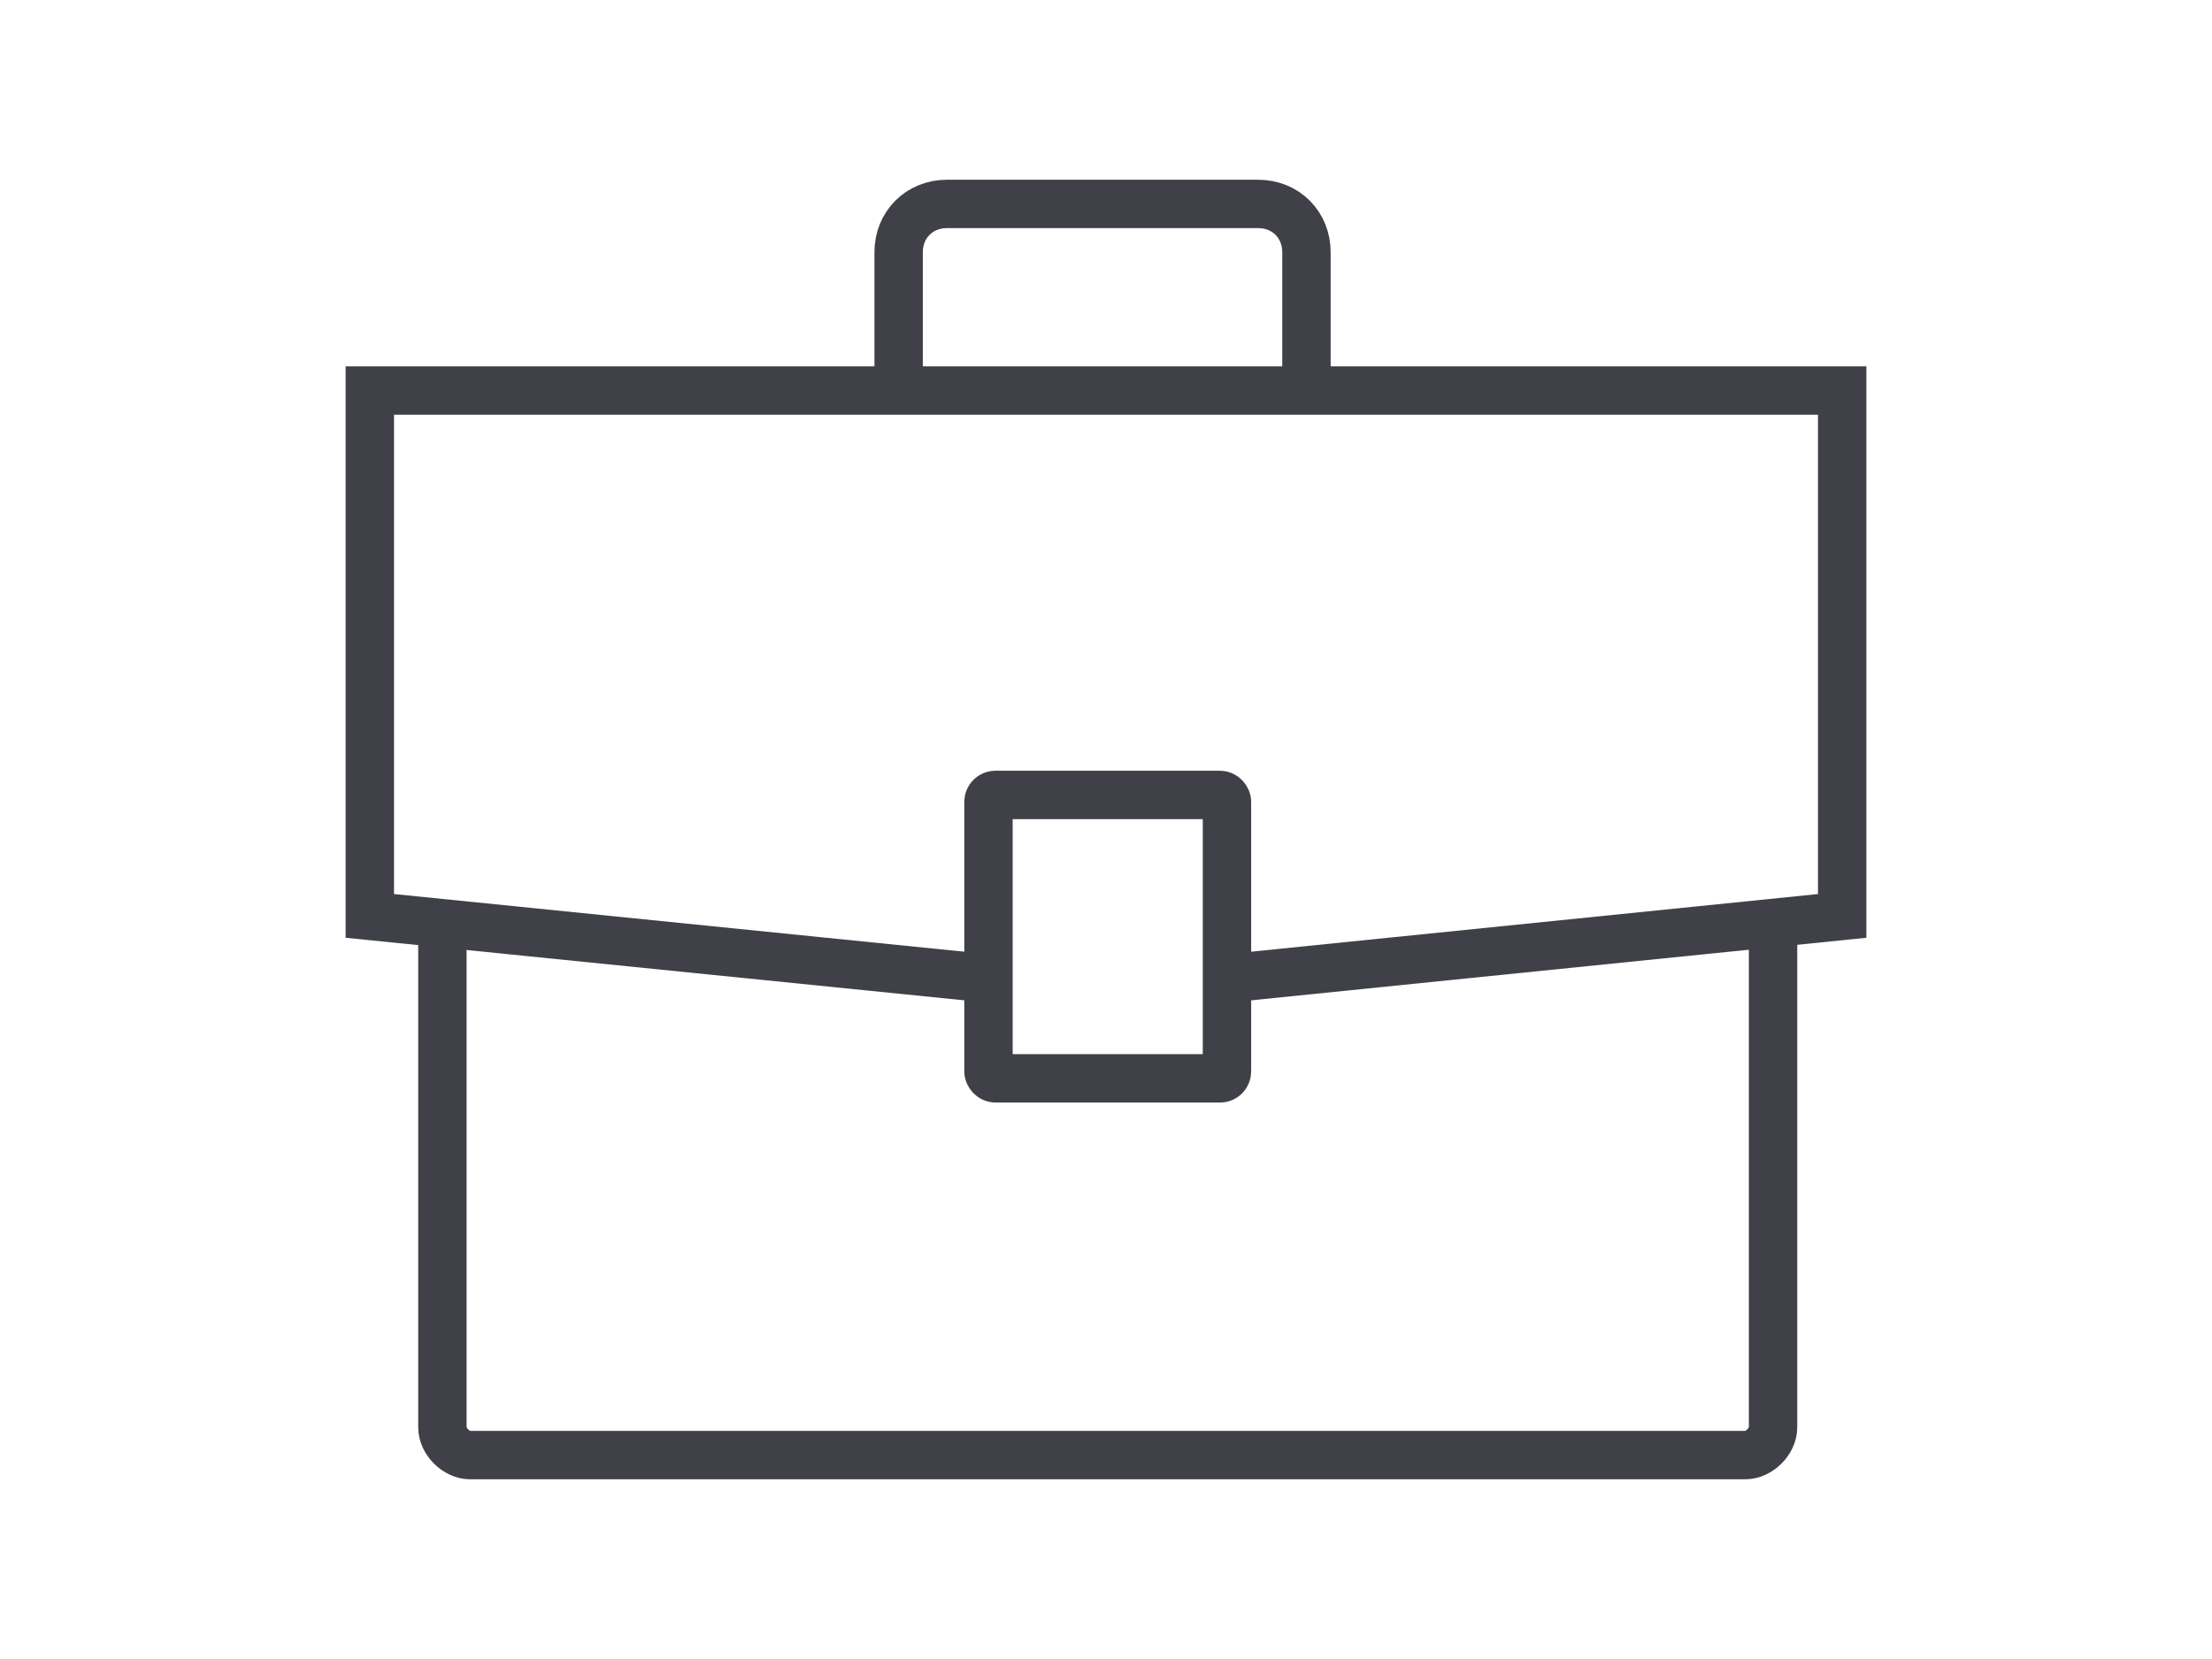
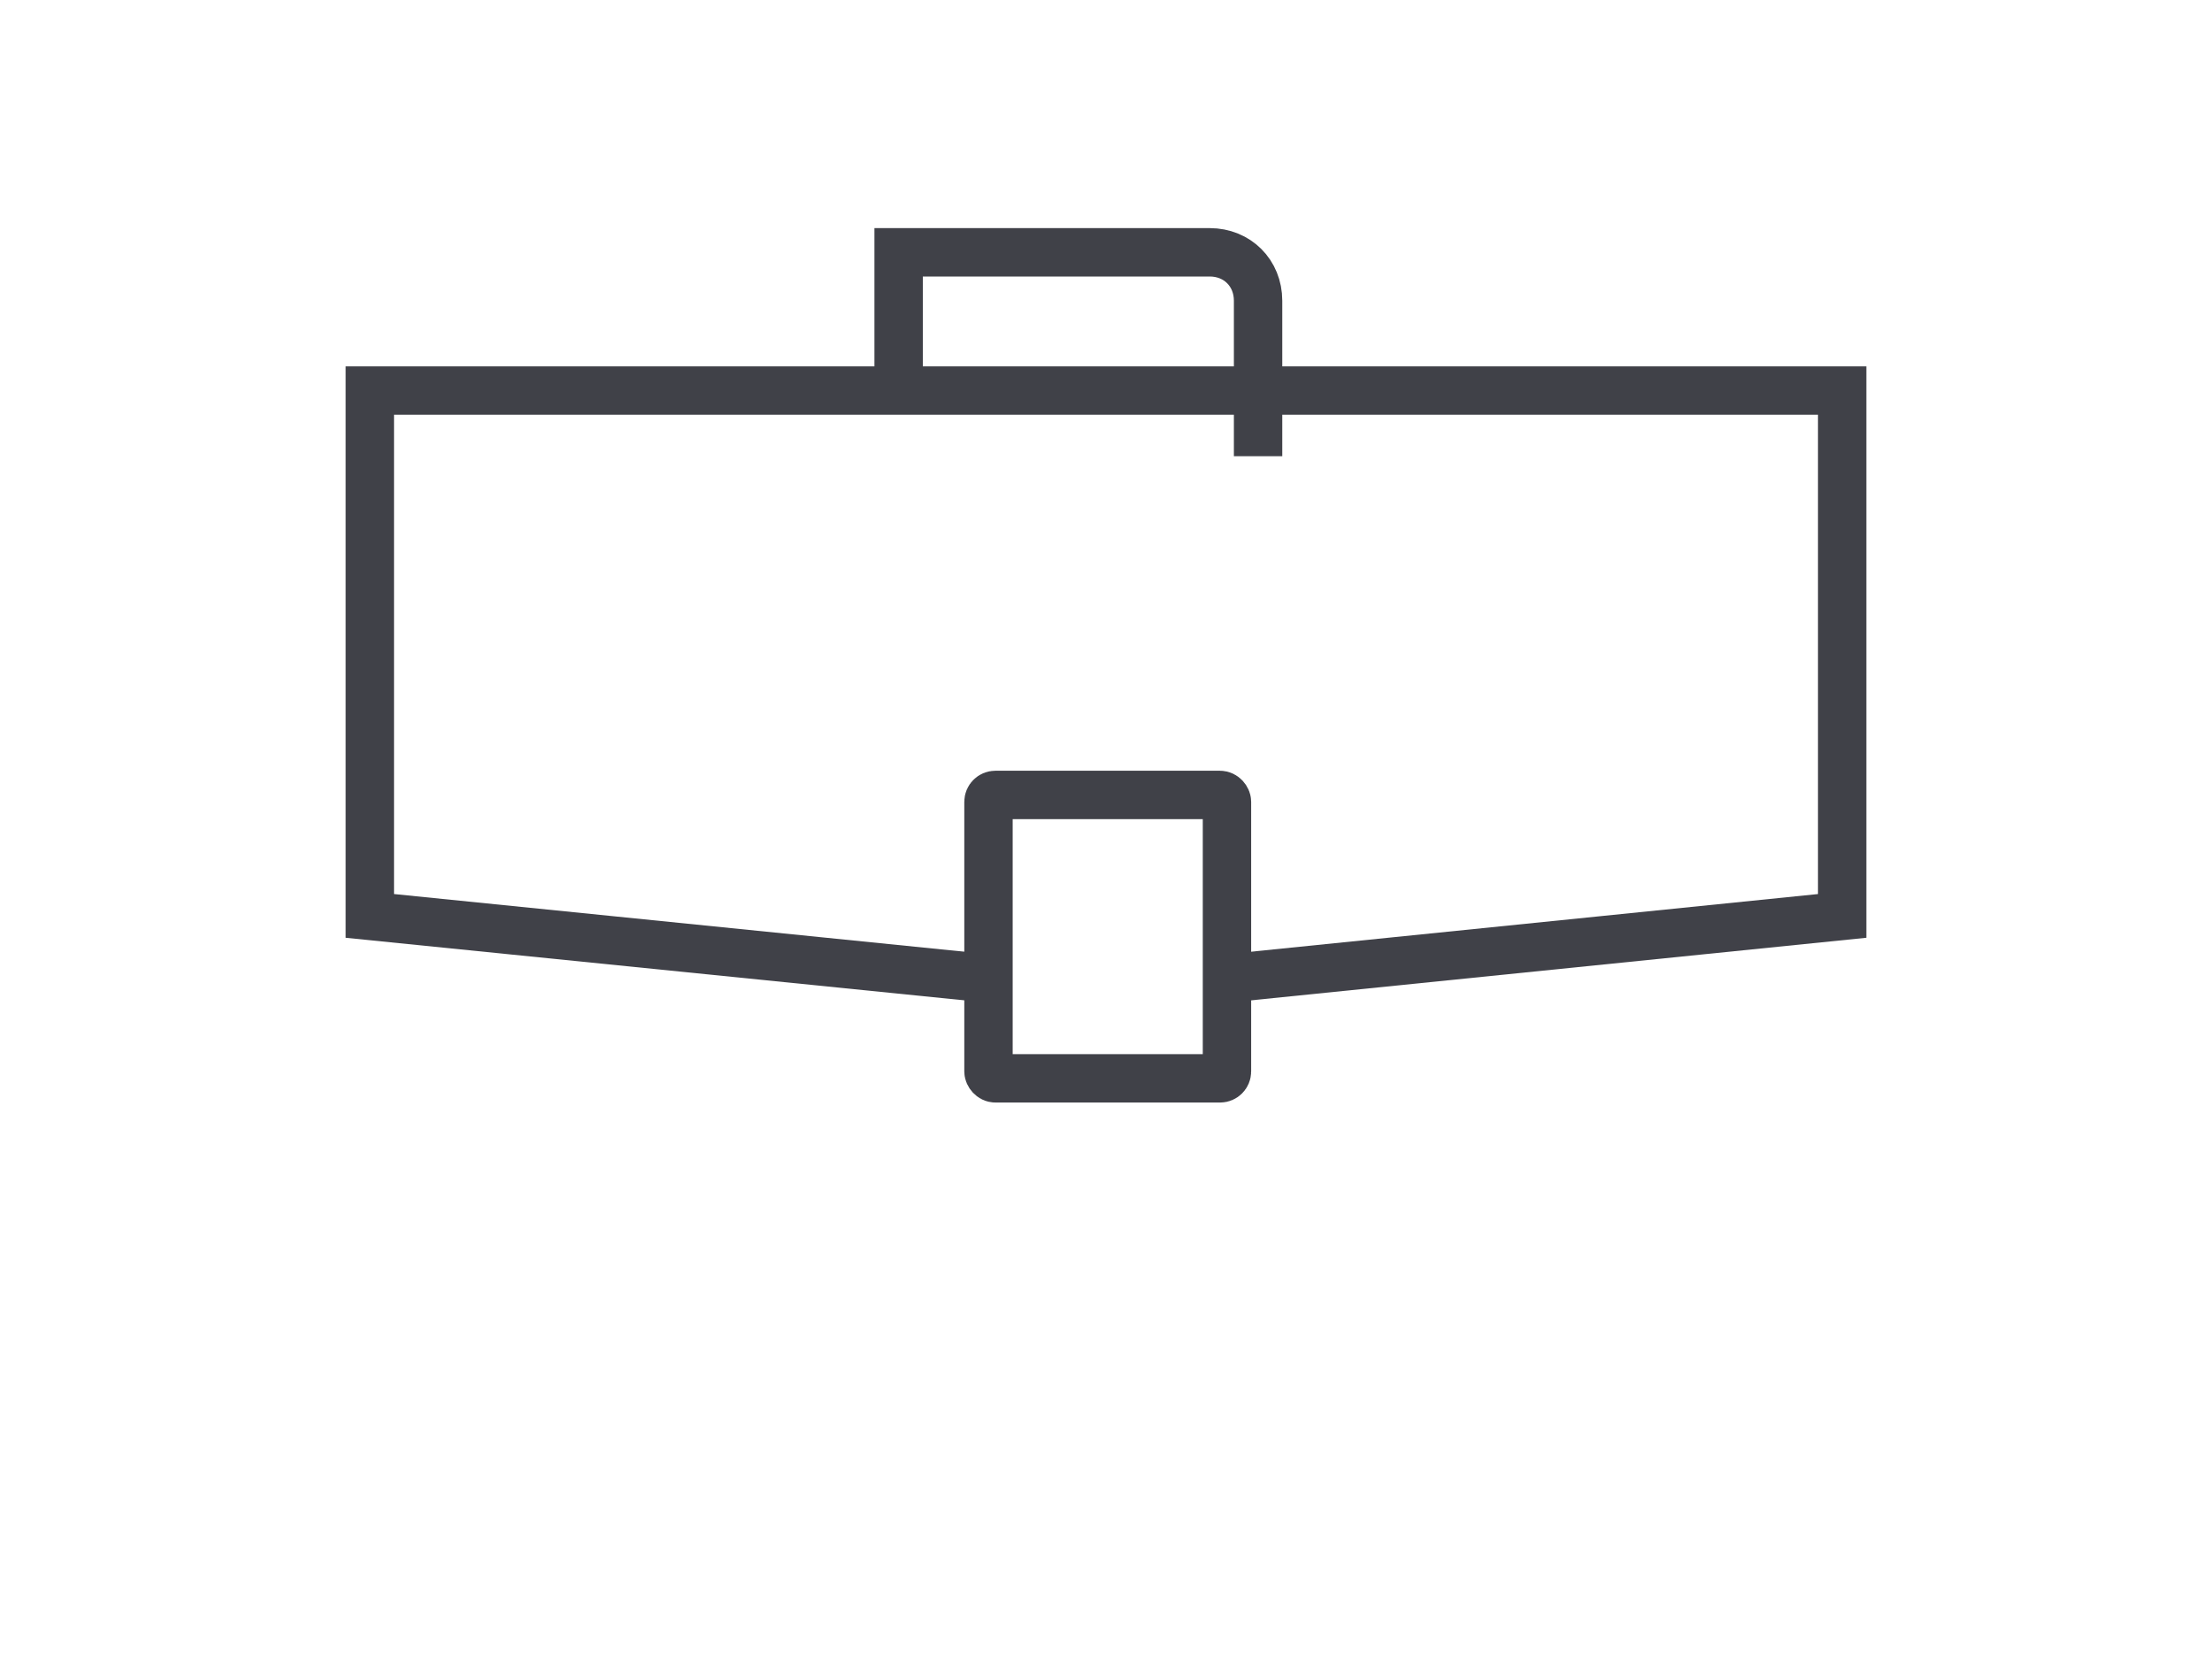
<svg xmlns="http://www.w3.org/2000/svg" version="1.1" viewBox="0 0 64 48">
  <defs>
    <style>
      .cls-1 {
        fill: none;
        stroke: #404148;
        stroke-miterlimit: 10;
        stroke-width: 1.4px;
      }
    </style>
  </defs>
  <g>
    <g id="Layer_1">
      <rect class="cls-1" x="28.6" y="23" width="6.9" height="8.2" rx=".2" ry=".2" />
-       <path class="cls-1" d="M12.8,26.5v14.8c0,.4.4.8.8.8h36.9c.4,0,.8-.4.8-.8v-15" />
-       <path class="cls-1" d="M26,11.8v-4.5c0-.8.6-1.4,1.4-1.4h9c.8,0,1.4.6,1.4,1.4v4.5" />
+       <path class="cls-1" d="M26,11.8v-4.5h9c.8,0,1.4.6,1.4,1.4v4.5" />
      <polyline class="cls-1" points="28.5 28.3 10.7 26.5 10.7 11.3 53.3 11.3 53.3 26.5 35.6 28.3" />
    </g>
  </g>
</svg>